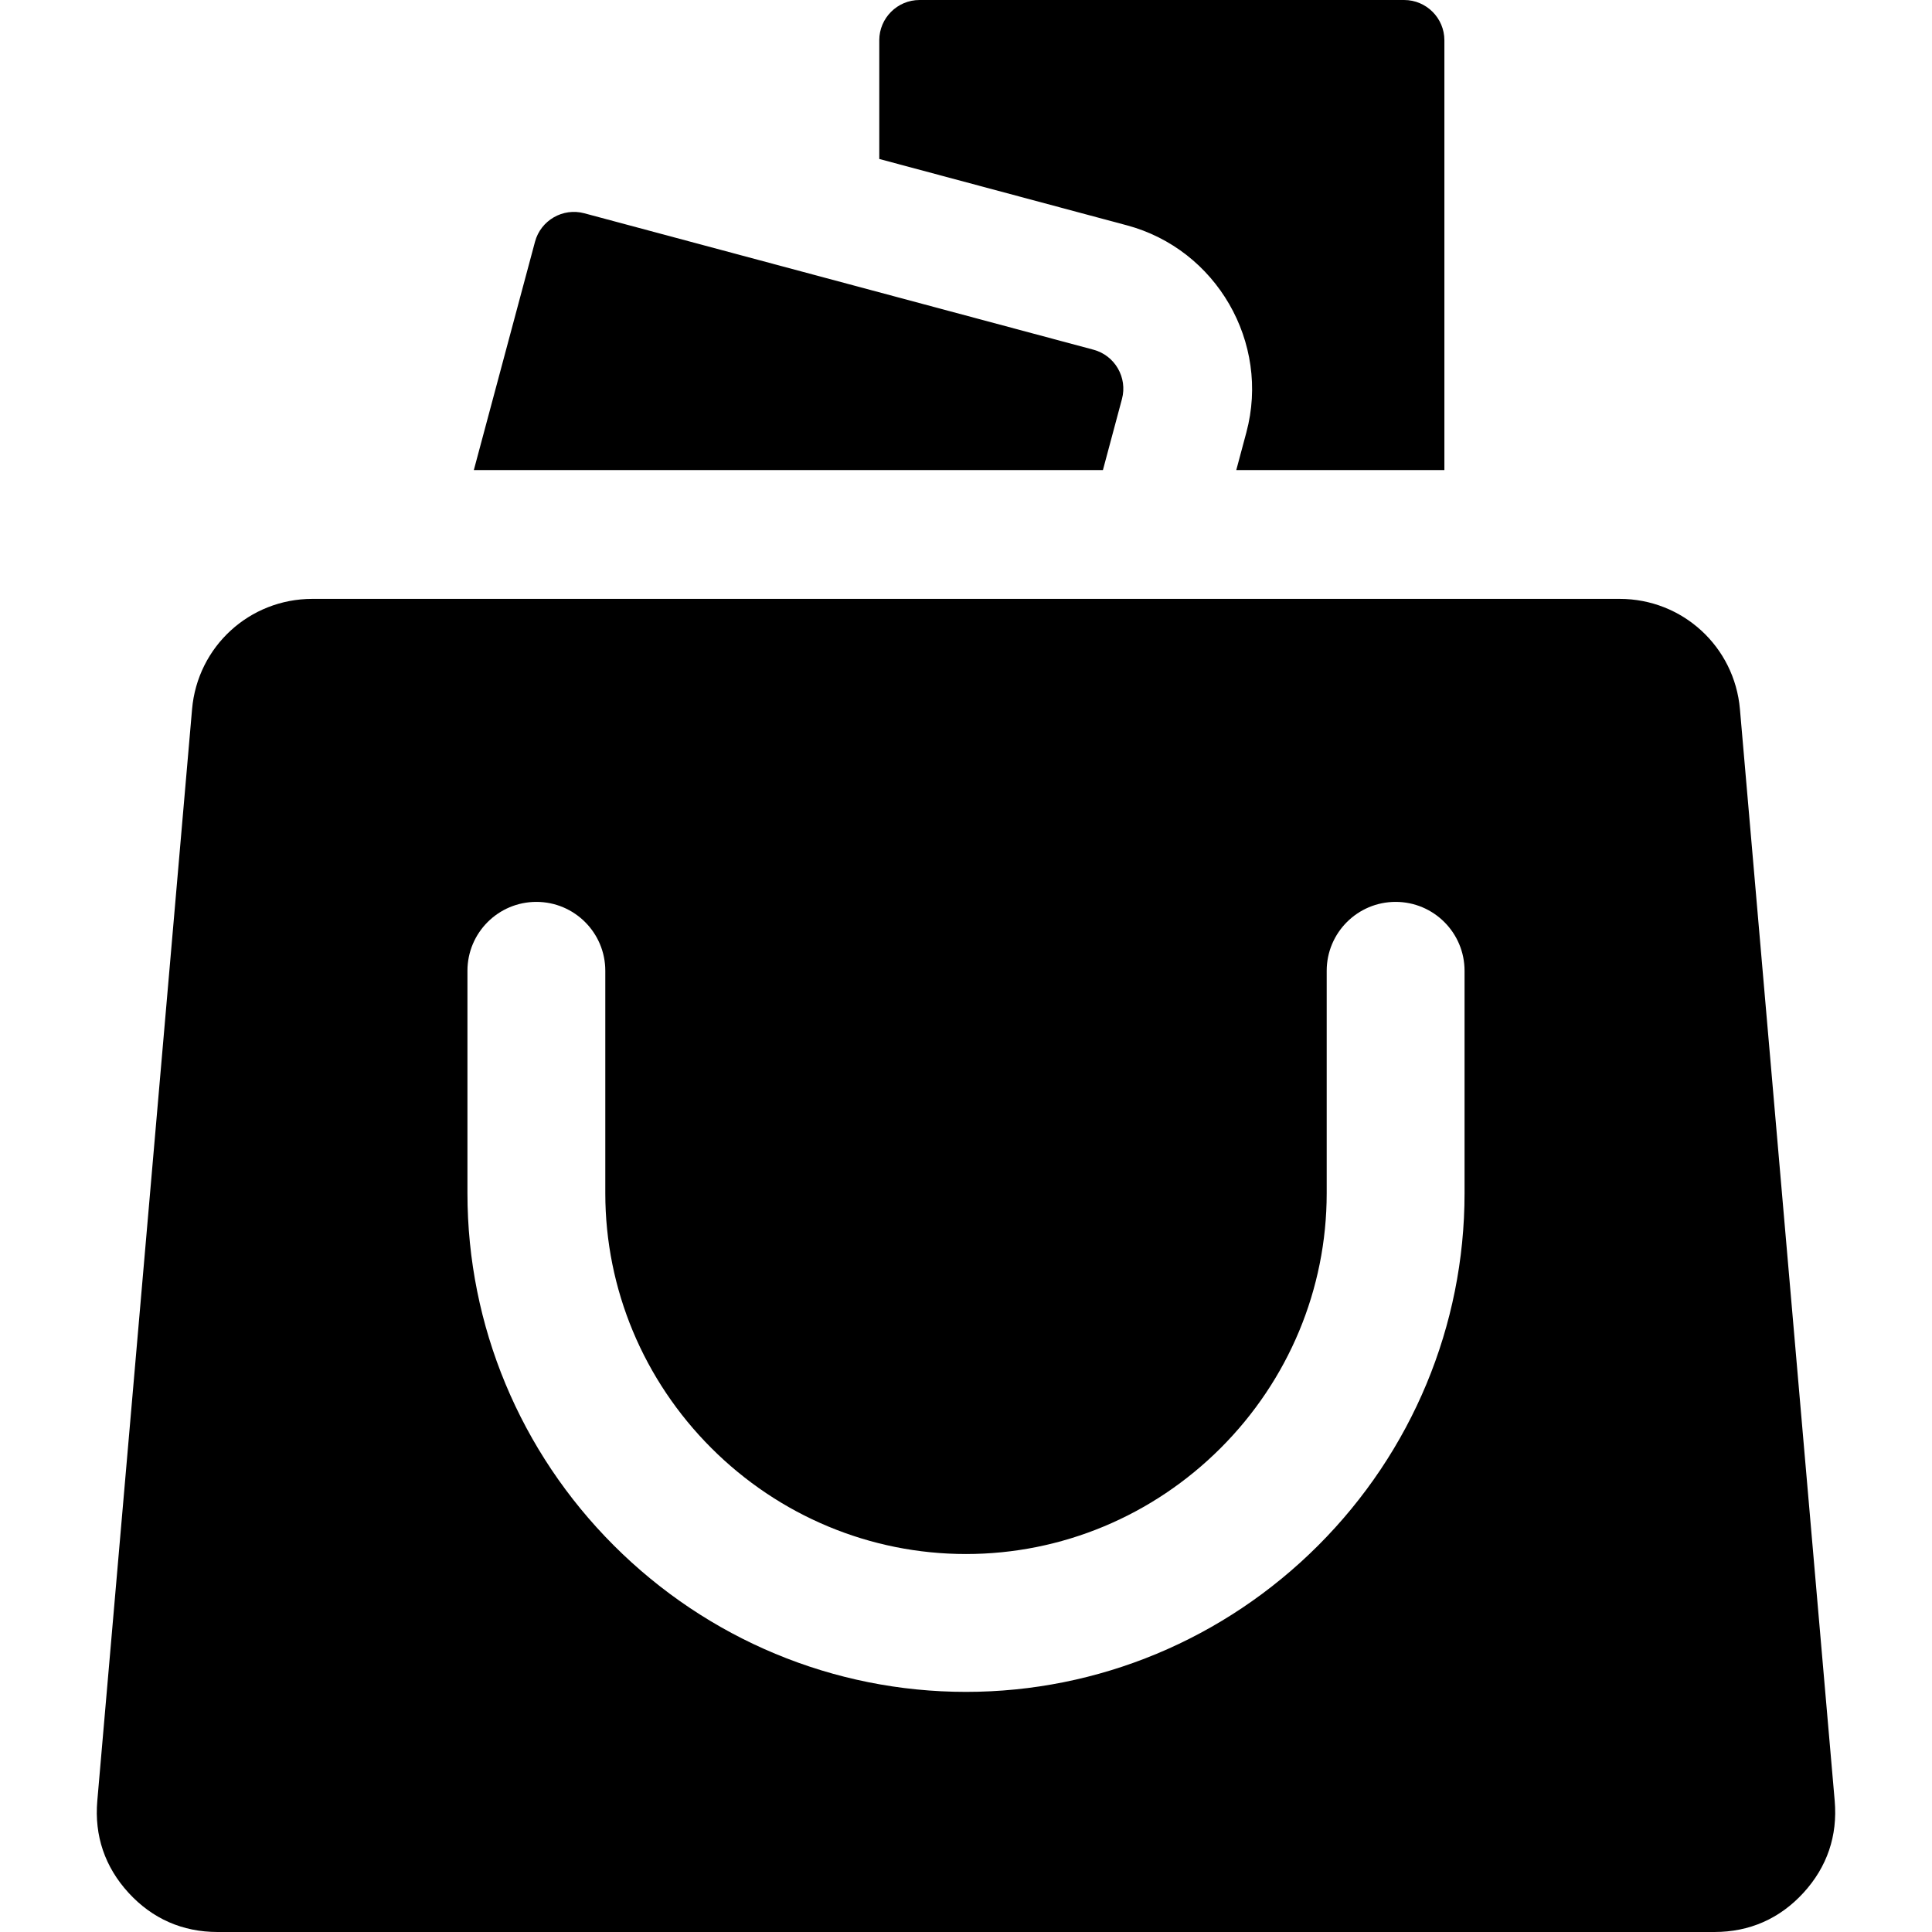
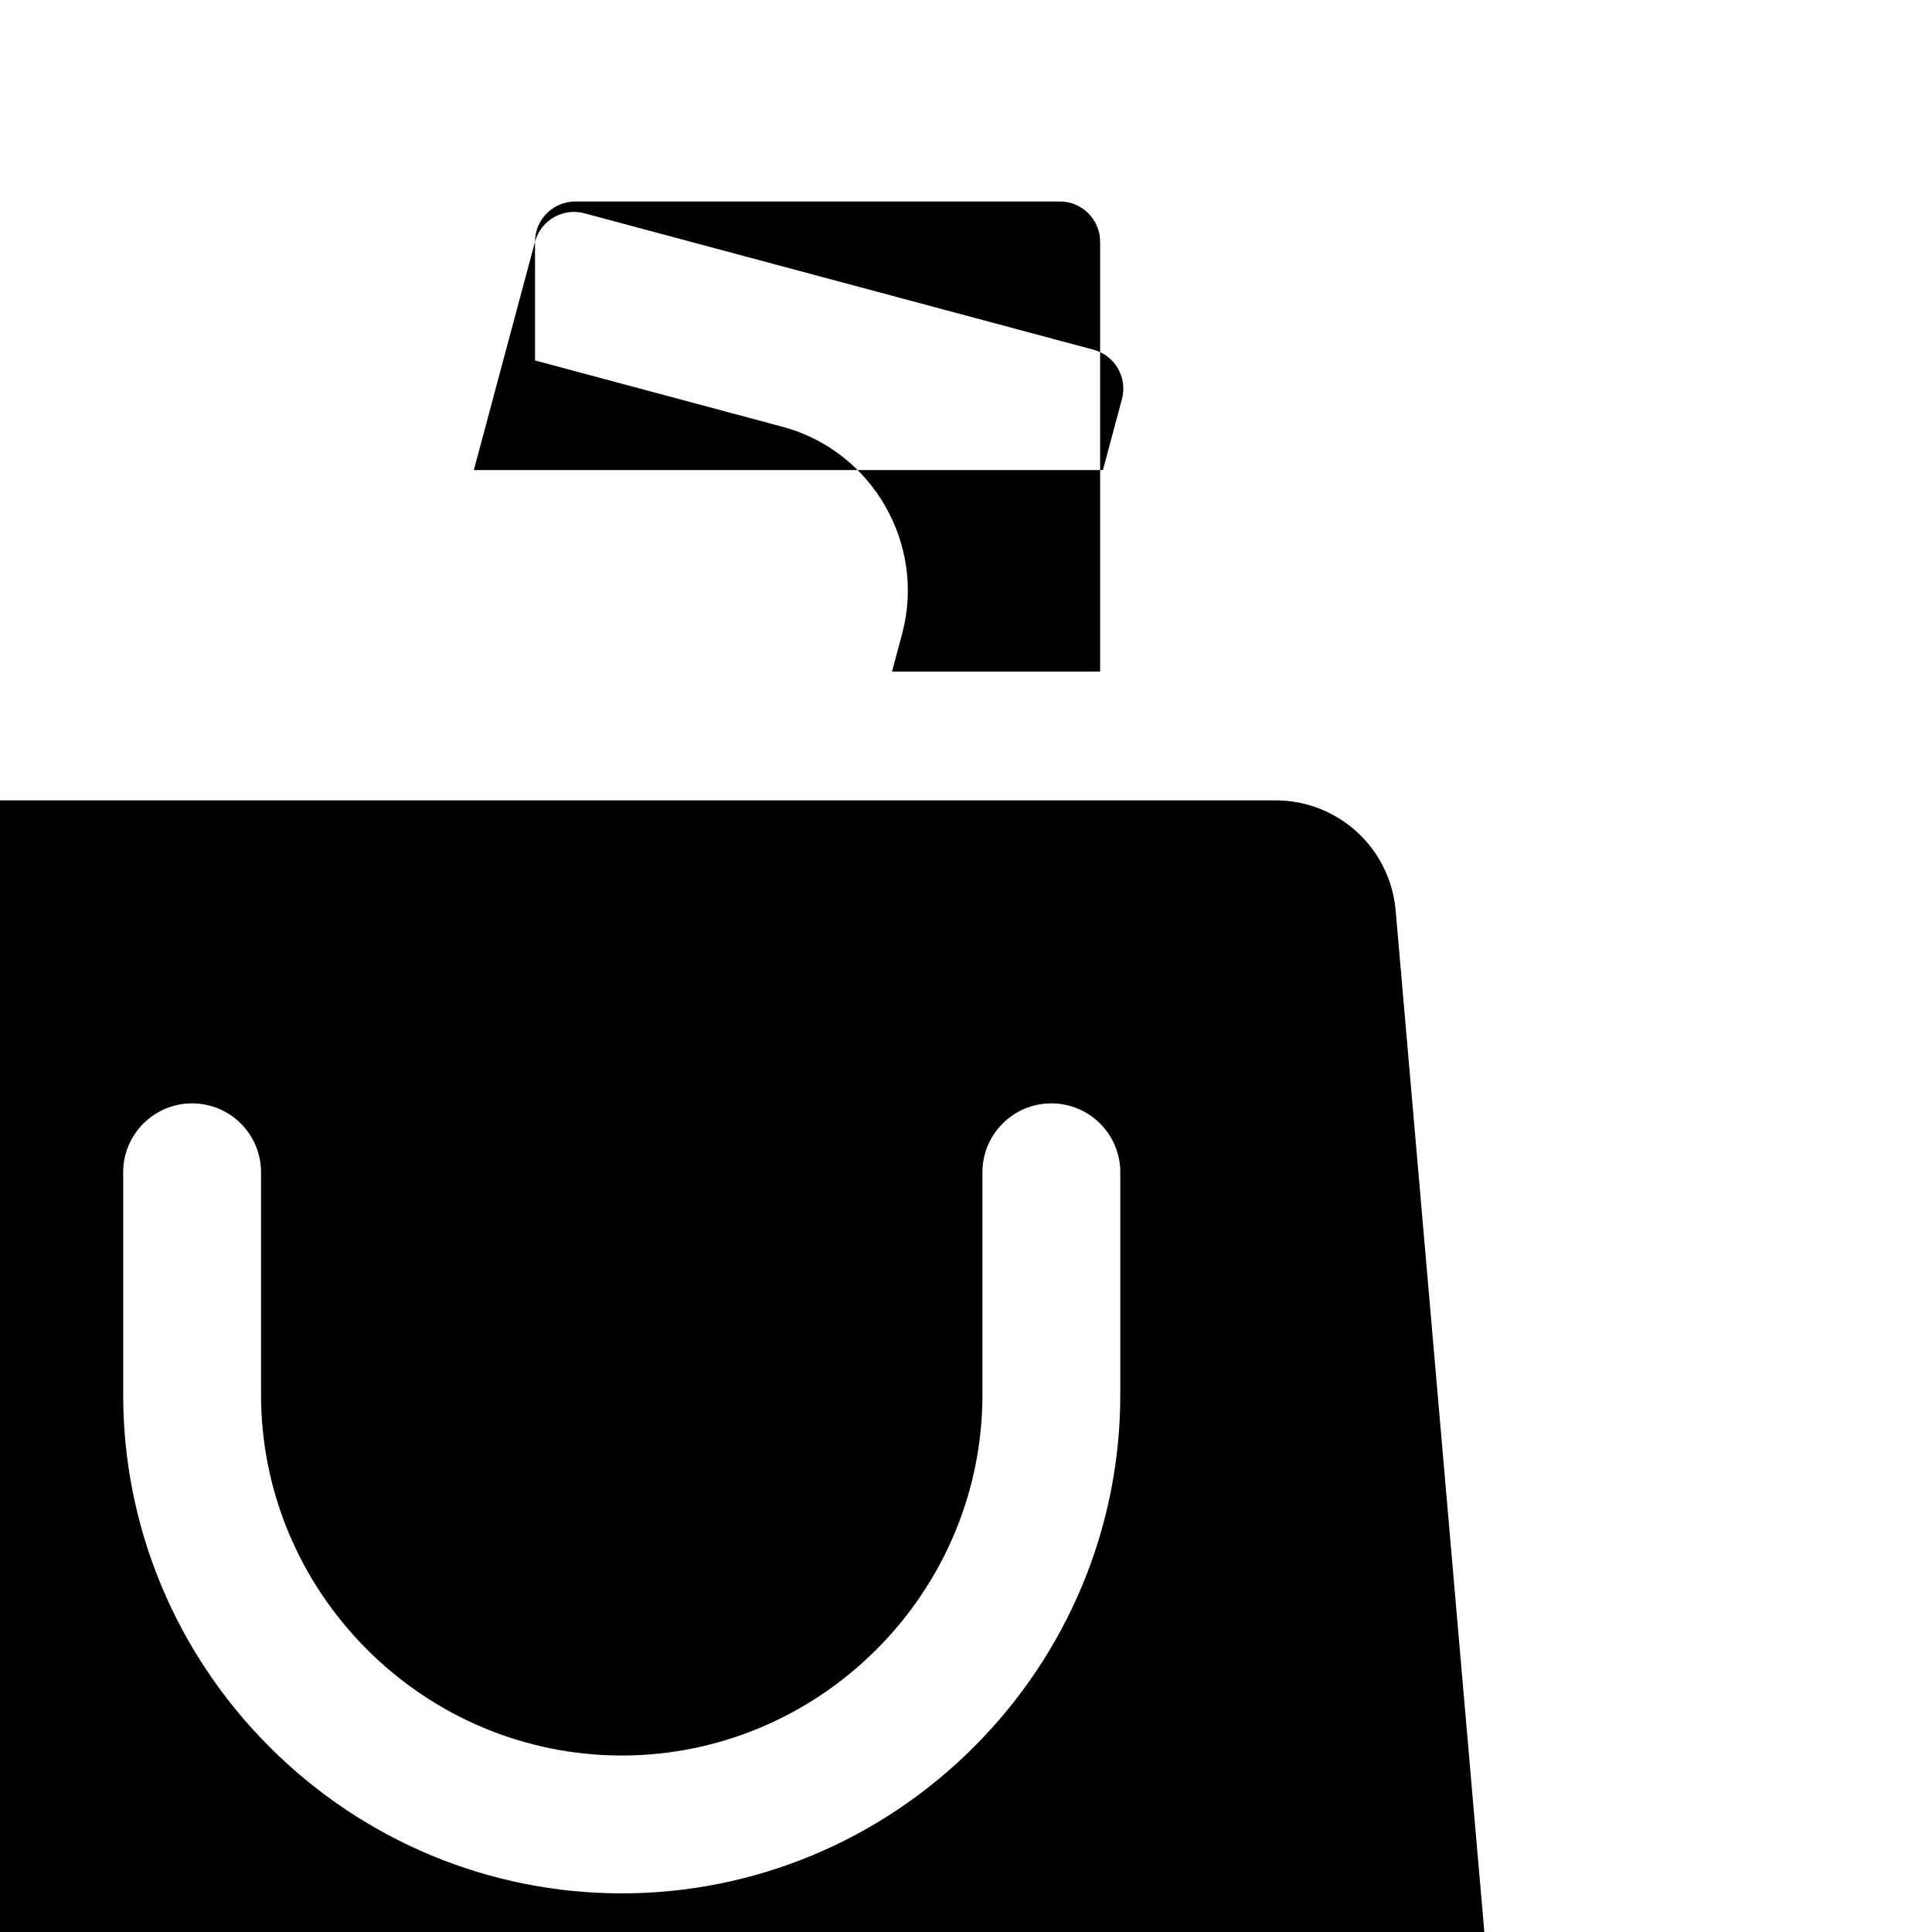
<svg xmlns="http://www.w3.org/2000/svg" id="Layer_1" enable-background="new 0 0 512 512" height="512" viewBox="0 0 512 512" width="512">
-   <path clip-rule="evenodd" d="m141.783 64.063-16.214 60.512h166.716l5.046-18.833c1.521-5.675-1.868-11.543-7.542-13.064l-134.942-36.158c-5.675-1.52-11.543 1.868-13.064 7.543zm91.233-53.396c0-5.875 4.792-10.667 10.667-10.667h128.427c5.875 0 10.667 4.792 10.667 10.667v113.908h-55.154l2.679-9.998c6.369-23.77-7.908-48.499-31.678-54.868l-65.607-17.579v-31.463zm-175.35 501.333h396.668c9.298 0 17.302-3.52 23.586-10.373s9.099-15.131 8.294-24.395l-25.114-289.292c-1.44-16.591-15.227-29.232-31.88-29.232-115.48 0-230.96 0-346.441 0-16.653 0-30.44 12.641-31.88 29.232l-25.113 289.292c-.804 9.264 2.01 17.541 8.294 24.395 6.285 6.853 14.288 10.373 23.586 10.373zm66.211-254.725c0-10.088 8.179-18.267 18.267-18.267s18.267 8.179 18.267 18.267v58.97c0 25.413 10.139 49.541 28.093 67.495 17.954 17.953 42.082 28.093 67.495 28.093s49.542-10.139 67.496-28.093 28.093-42.083 28.093-67.495v-58.97c0-10.088 8.179-18.267 18.267-18.267s18.267 8.179 18.267 18.267v58.97c0 35.125-13.976 68.504-38.797 93.325s-58.201 38.797-93.325 38.797c-35.125 0-68.505-13.975-93.326-38.797-24.821-24.821-38.797-58.201-38.797-93.325v-58.97z" fill-rule="evenodd" />
+   <path clip-rule="evenodd" d="m141.783 64.063-16.214 60.512h166.716l5.046-18.833c1.521-5.675-1.868-11.543-7.542-13.064l-134.942-36.158c-5.675-1.52-11.543 1.868-13.064 7.543zc0-5.875 4.792-10.667 10.667-10.667h128.427c5.875 0 10.667 4.792 10.667 10.667v113.908h-55.154l2.679-9.998c6.369-23.77-7.908-48.499-31.678-54.868l-65.607-17.579v-31.463zm-175.35 501.333h396.668c9.298 0 17.302-3.52 23.586-10.373s9.099-15.131 8.294-24.395l-25.114-289.292c-1.44-16.591-15.227-29.232-31.88-29.232-115.48 0-230.96 0-346.441 0-16.653 0-30.44 12.641-31.88 29.232l-25.113 289.292c-.804 9.264 2.01 17.541 8.294 24.395 6.285 6.853 14.288 10.373 23.586 10.373zm66.211-254.725c0-10.088 8.179-18.267 18.267-18.267s18.267 8.179 18.267 18.267v58.97c0 25.413 10.139 49.541 28.093 67.495 17.954 17.953 42.082 28.093 67.495 28.093s49.542-10.139 67.496-28.093 28.093-42.083 28.093-67.495v-58.97c0-10.088 8.179-18.267 18.267-18.267s18.267 8.179 18.267 18.267v58.97c0 35.125-13.976 68.504-38.797 93.325s-58.201 38.797-93.325 38.797c-35.125 0-68.505-13.975-93.326-38.797-24.821-24.821-38.797-58.201-38.797-93.325v-58.97z" fill-rule="evenodd" />
</svg>